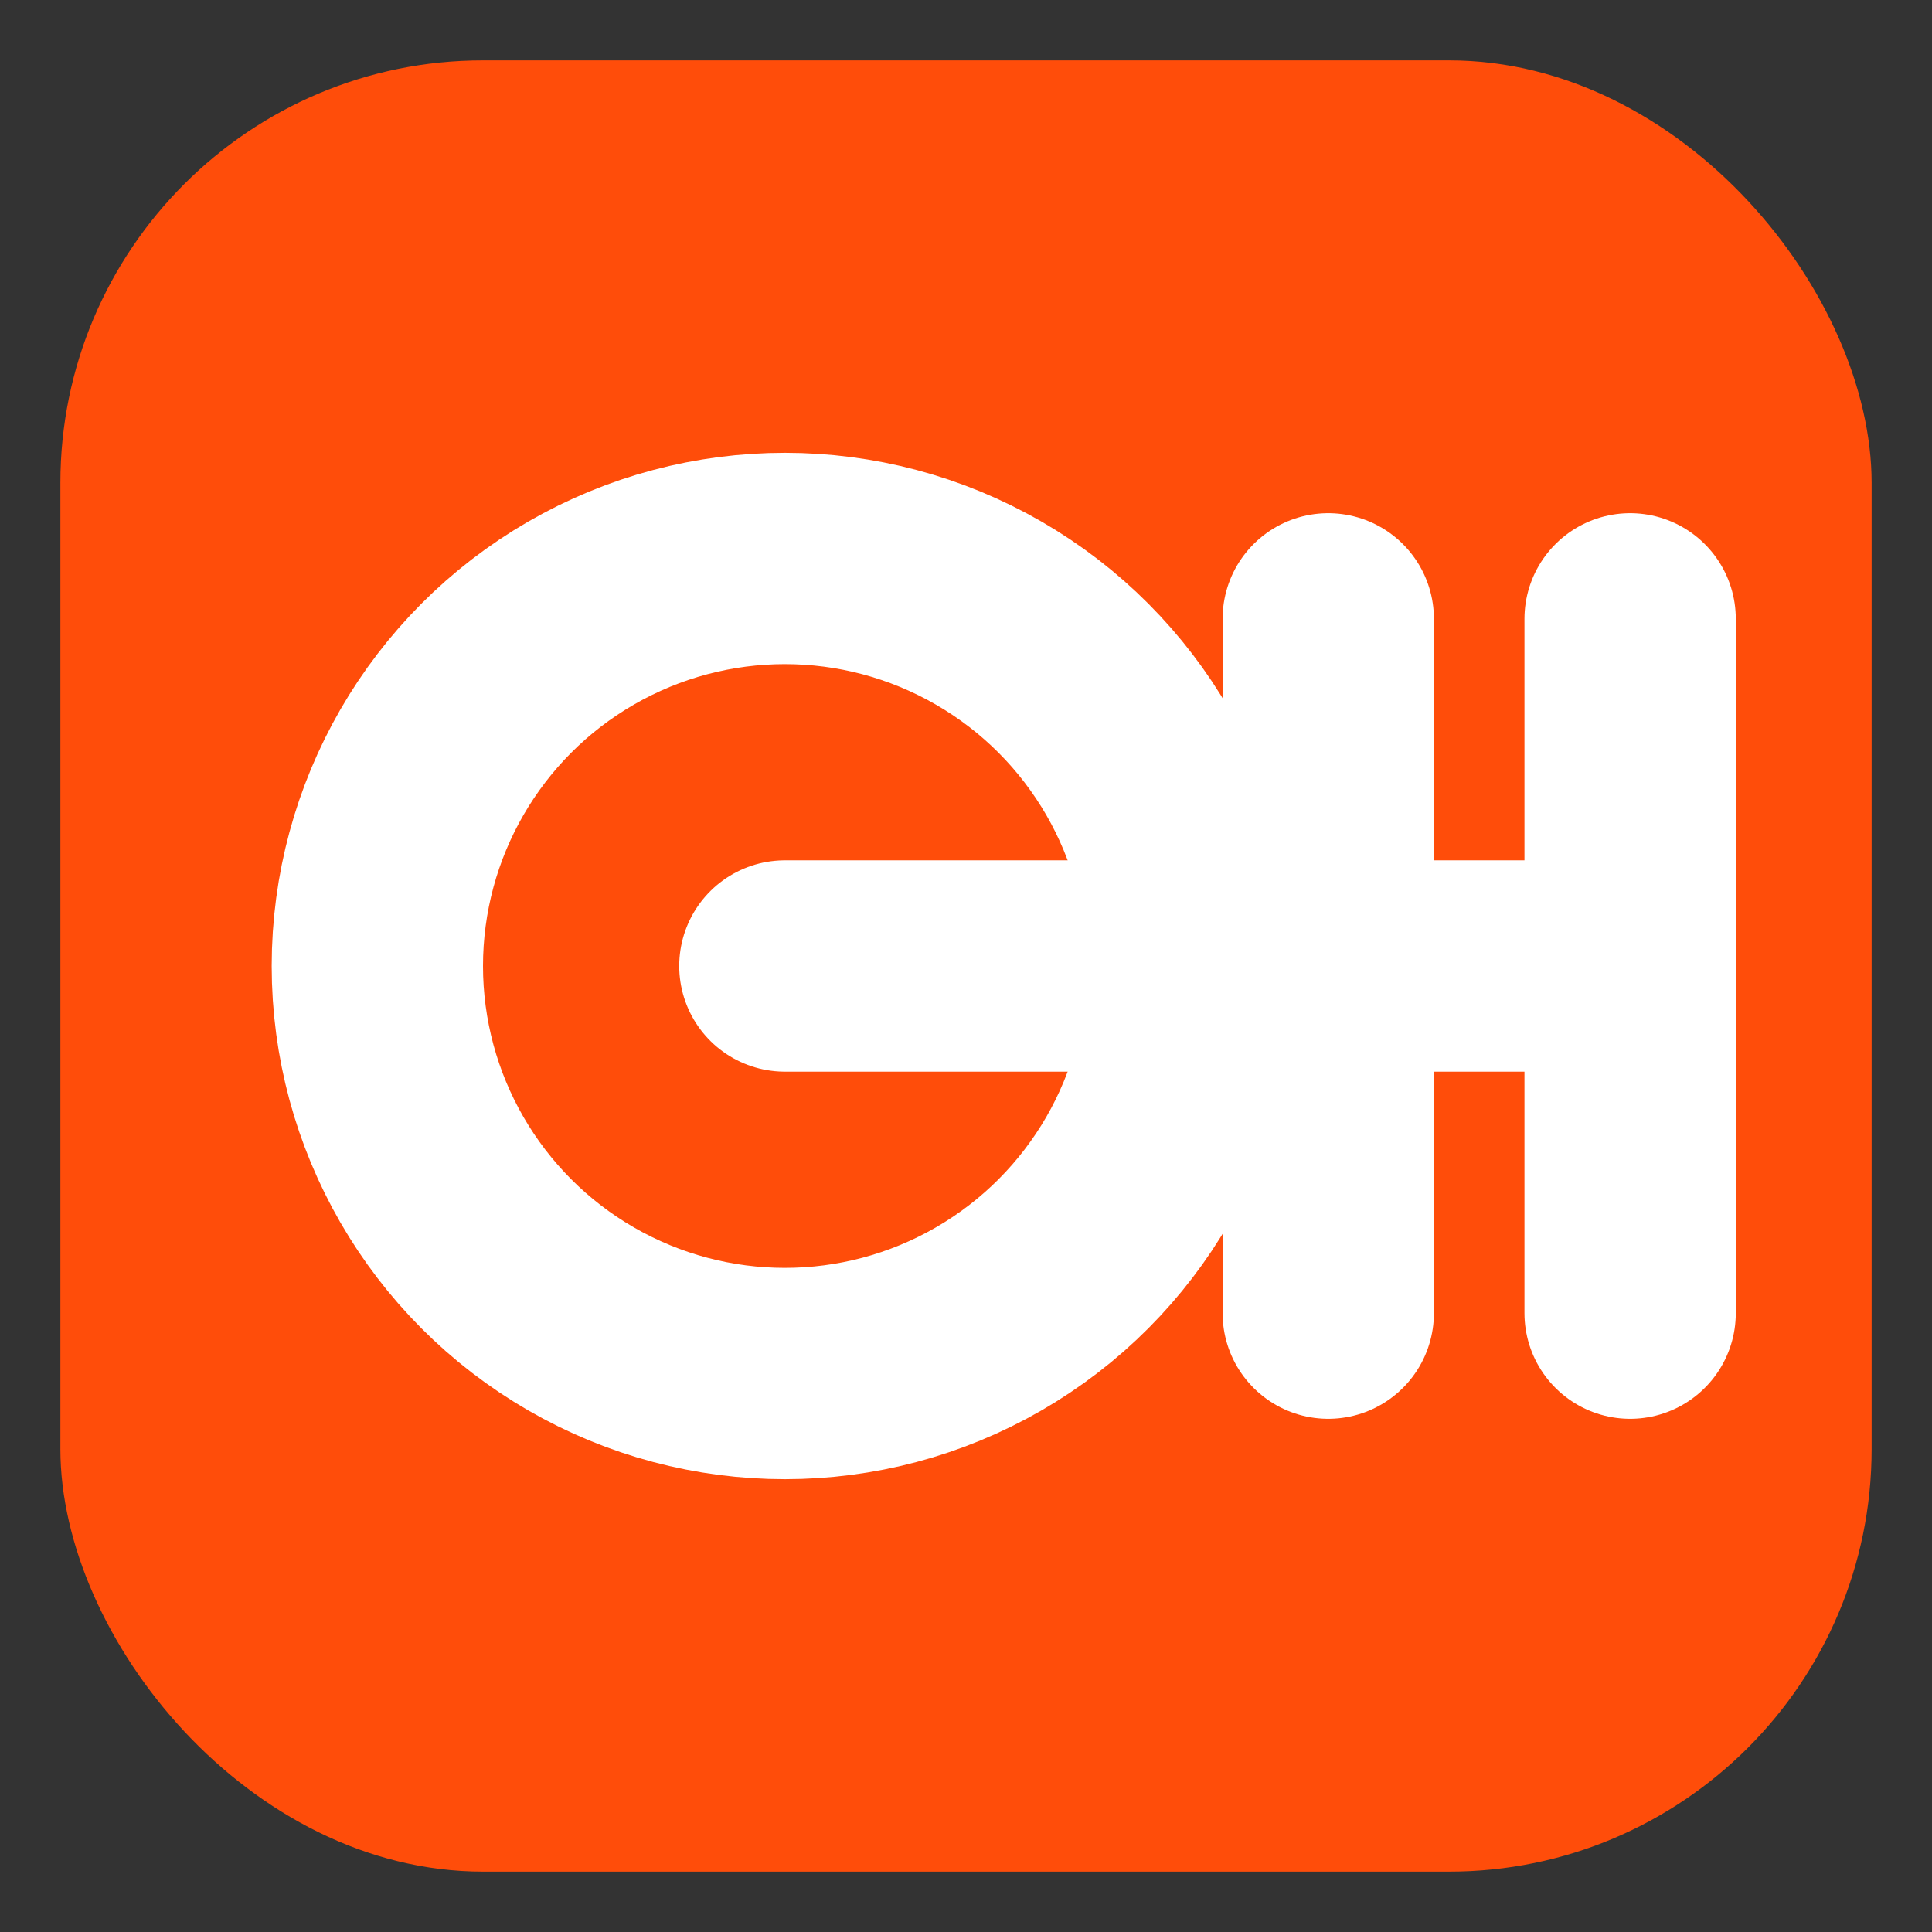
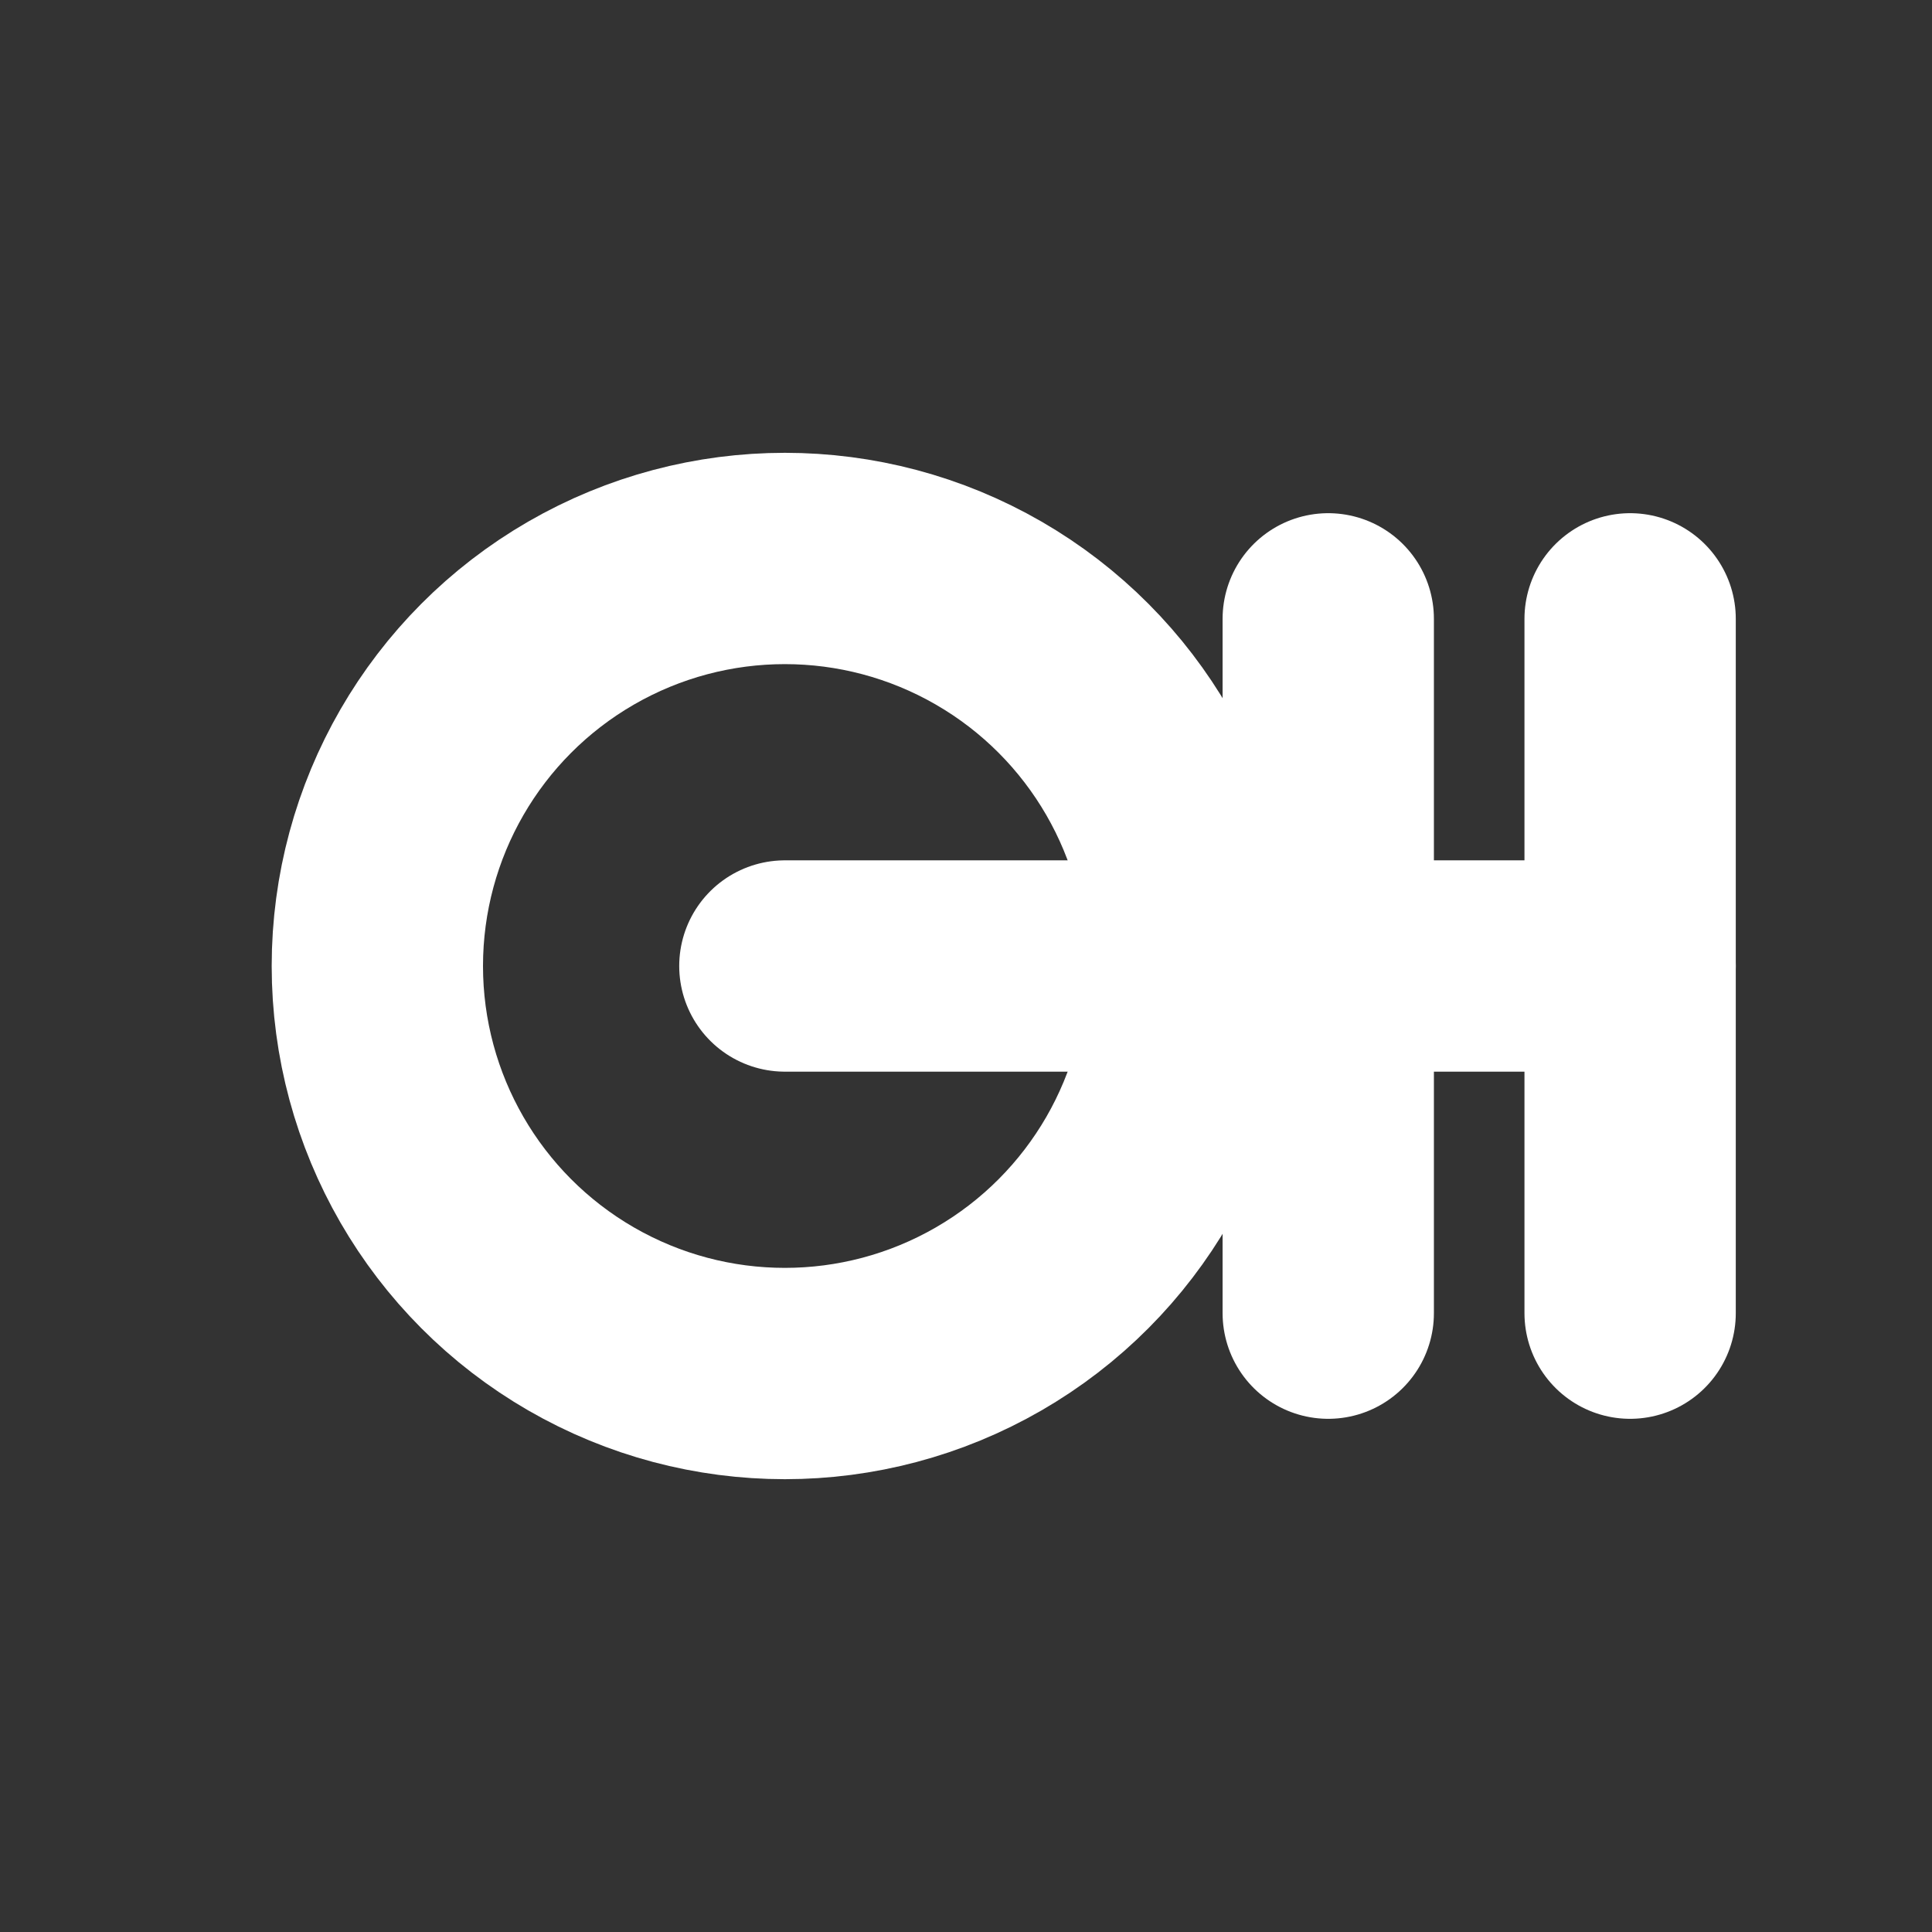
<svg xmlns="http://www.w3.org/2000/svg" width="256" height="256" viewBox="0 0 256 256" fill="none" role="img" aria-label="GrowthHub site icon">
  <rect x="0" y="0" width="256" height="256" fill="#333333" stroke="none" />
  <title>GrowthHub site icon</title>
  <desc>Rounded orange square with a white GH monogram suitable for use as a favicon or site icon.</desc>
-   <rect x="8" y="8" width="240" height="240" rx="56" fill="#FF4D0A" />
  <circle cx="104" cy="128" r="54" stroke="#FFFFFF" stroke-width="28" fill="none" stroke-linecap="round" stroke-linejoin="round" />
  <line x1="104" y1="128" x2="148" y2="128" stroke="#FFFFFF" stroke-width="28" stroke-linecap="round" />
  <line x1="176" y1="82" x2="176" y2="174" stroke="#FFFFFF" stroke-width="28" stroke-linecap="round" />
  <line x1="216" y1="82" x2="216" y2="174" stroke="#FFFFFF" stroke-width="28" stroke-linecap="round" />
  <line x1="176" y1="128" x2="216" y2="128" stroke="#FFFFFF" stroke-width="28" stroke-linecap="round" />
</svg>